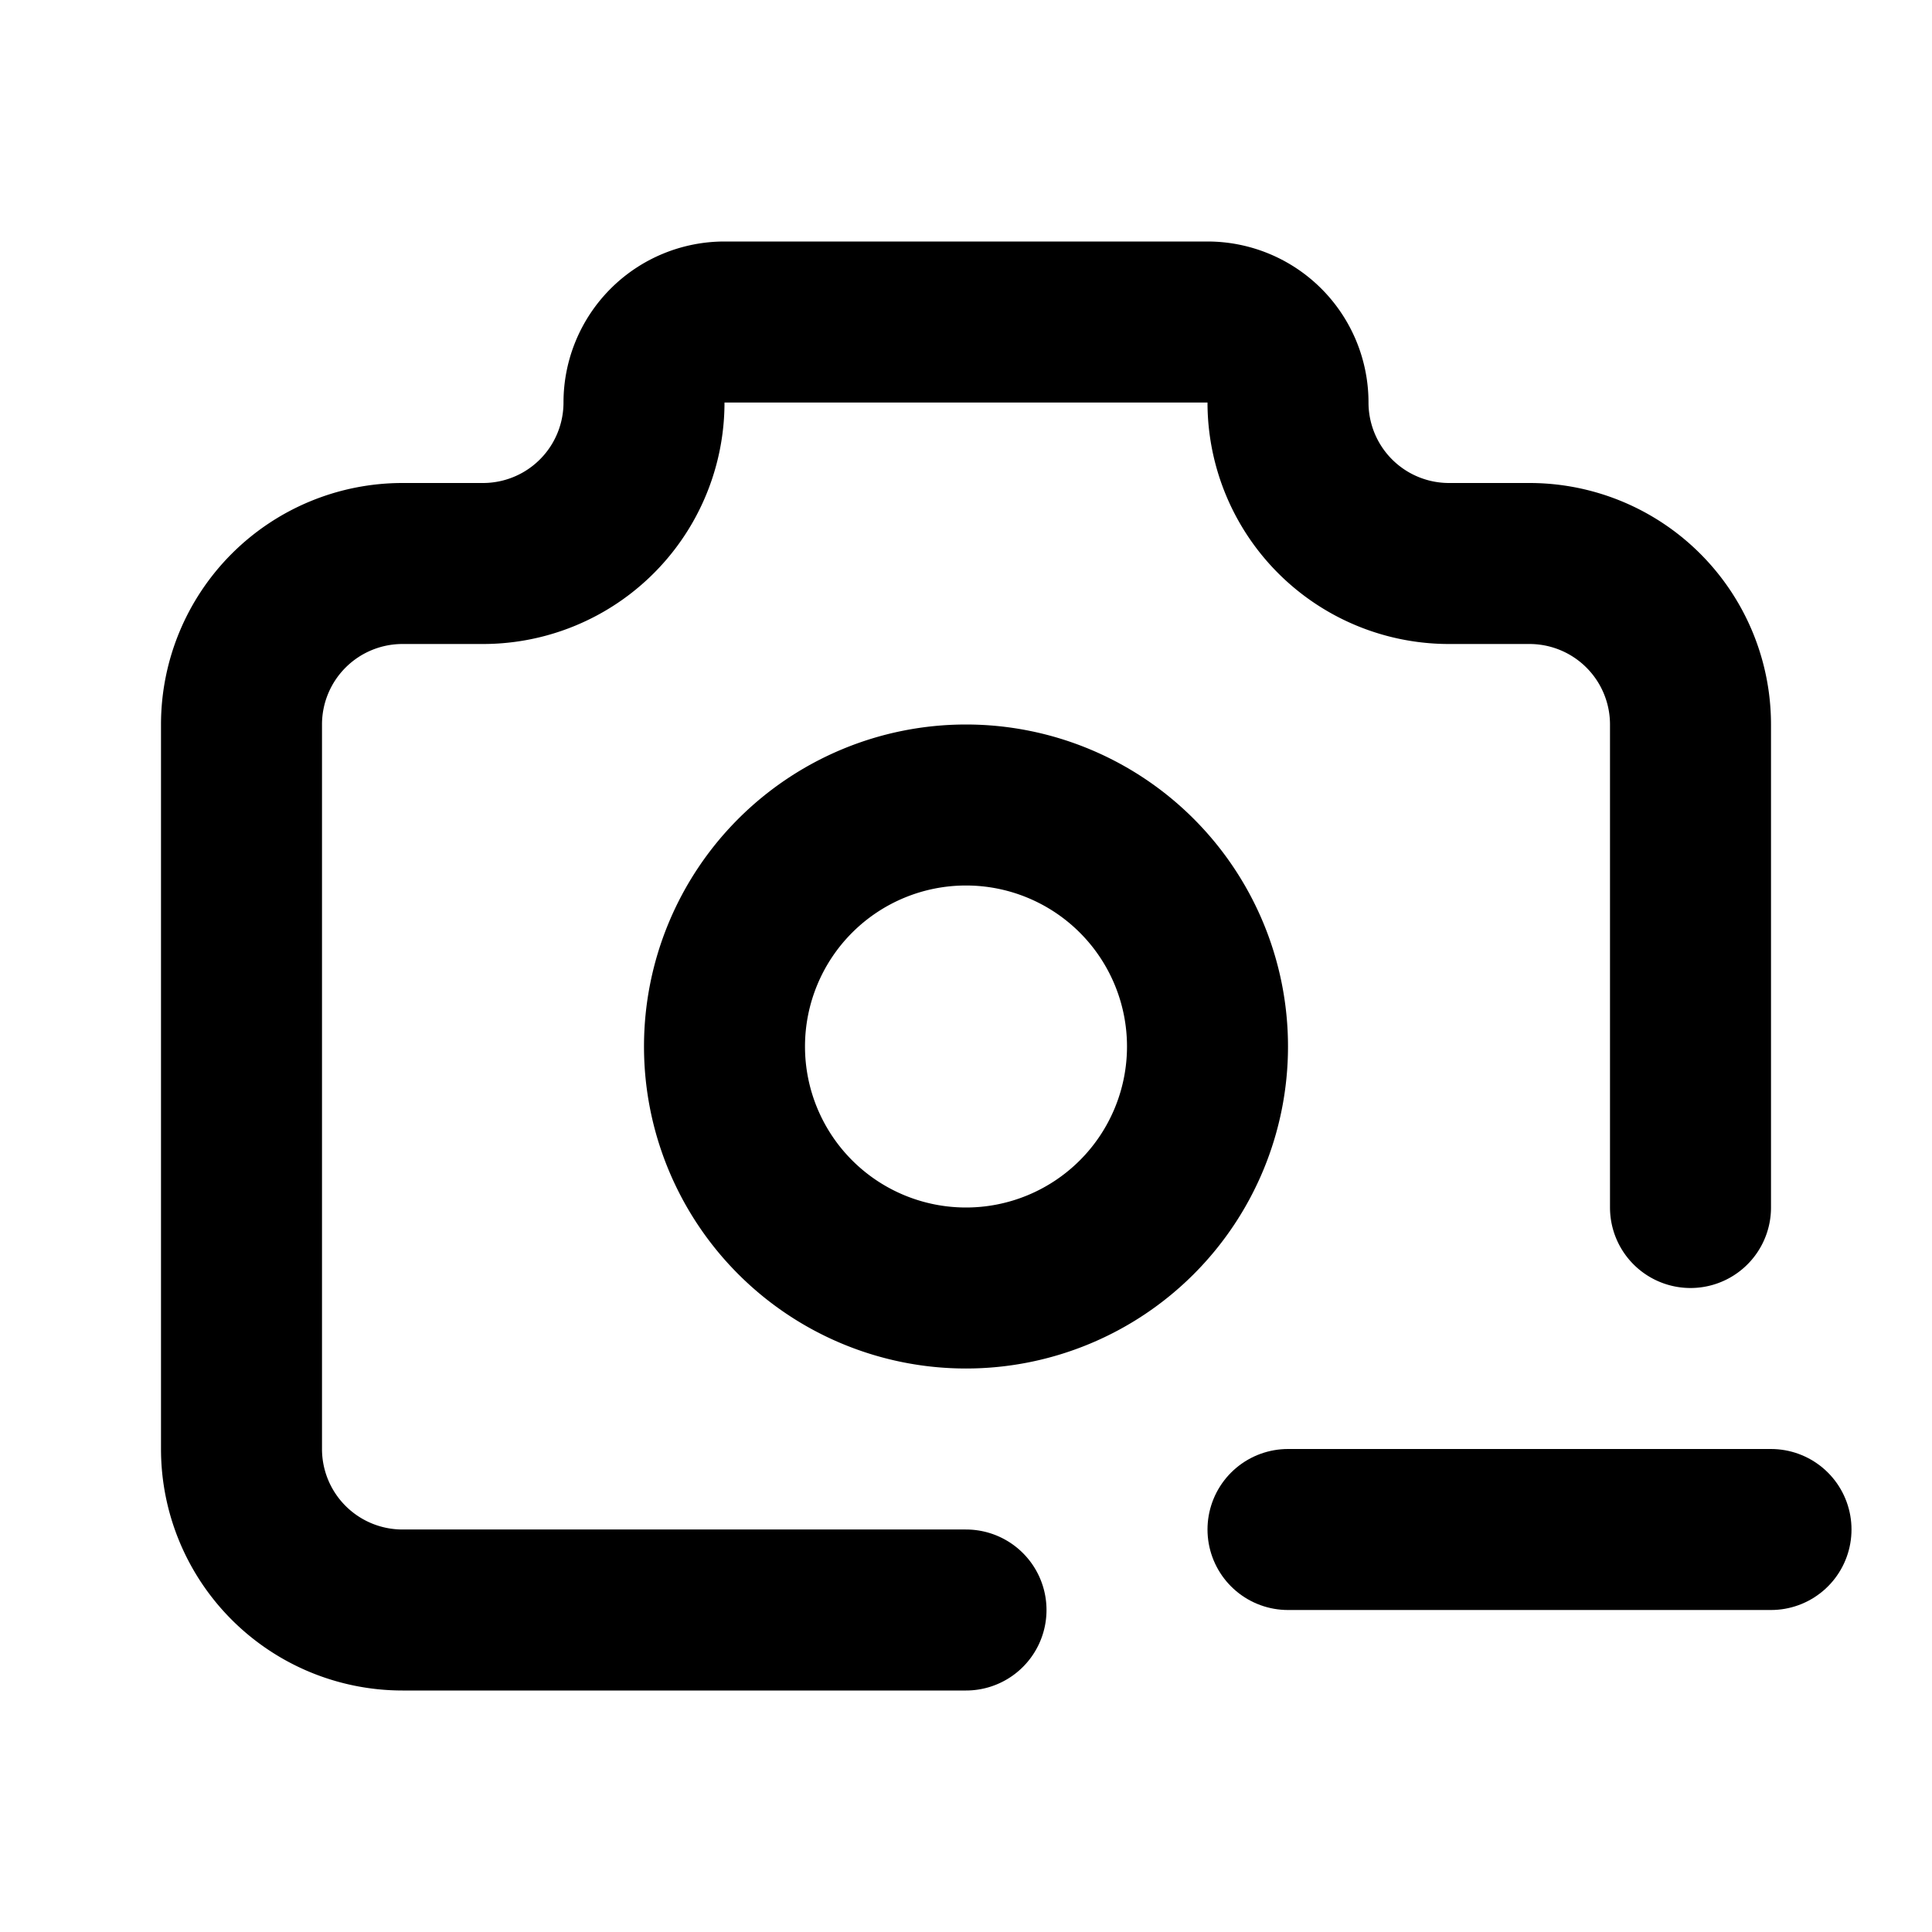
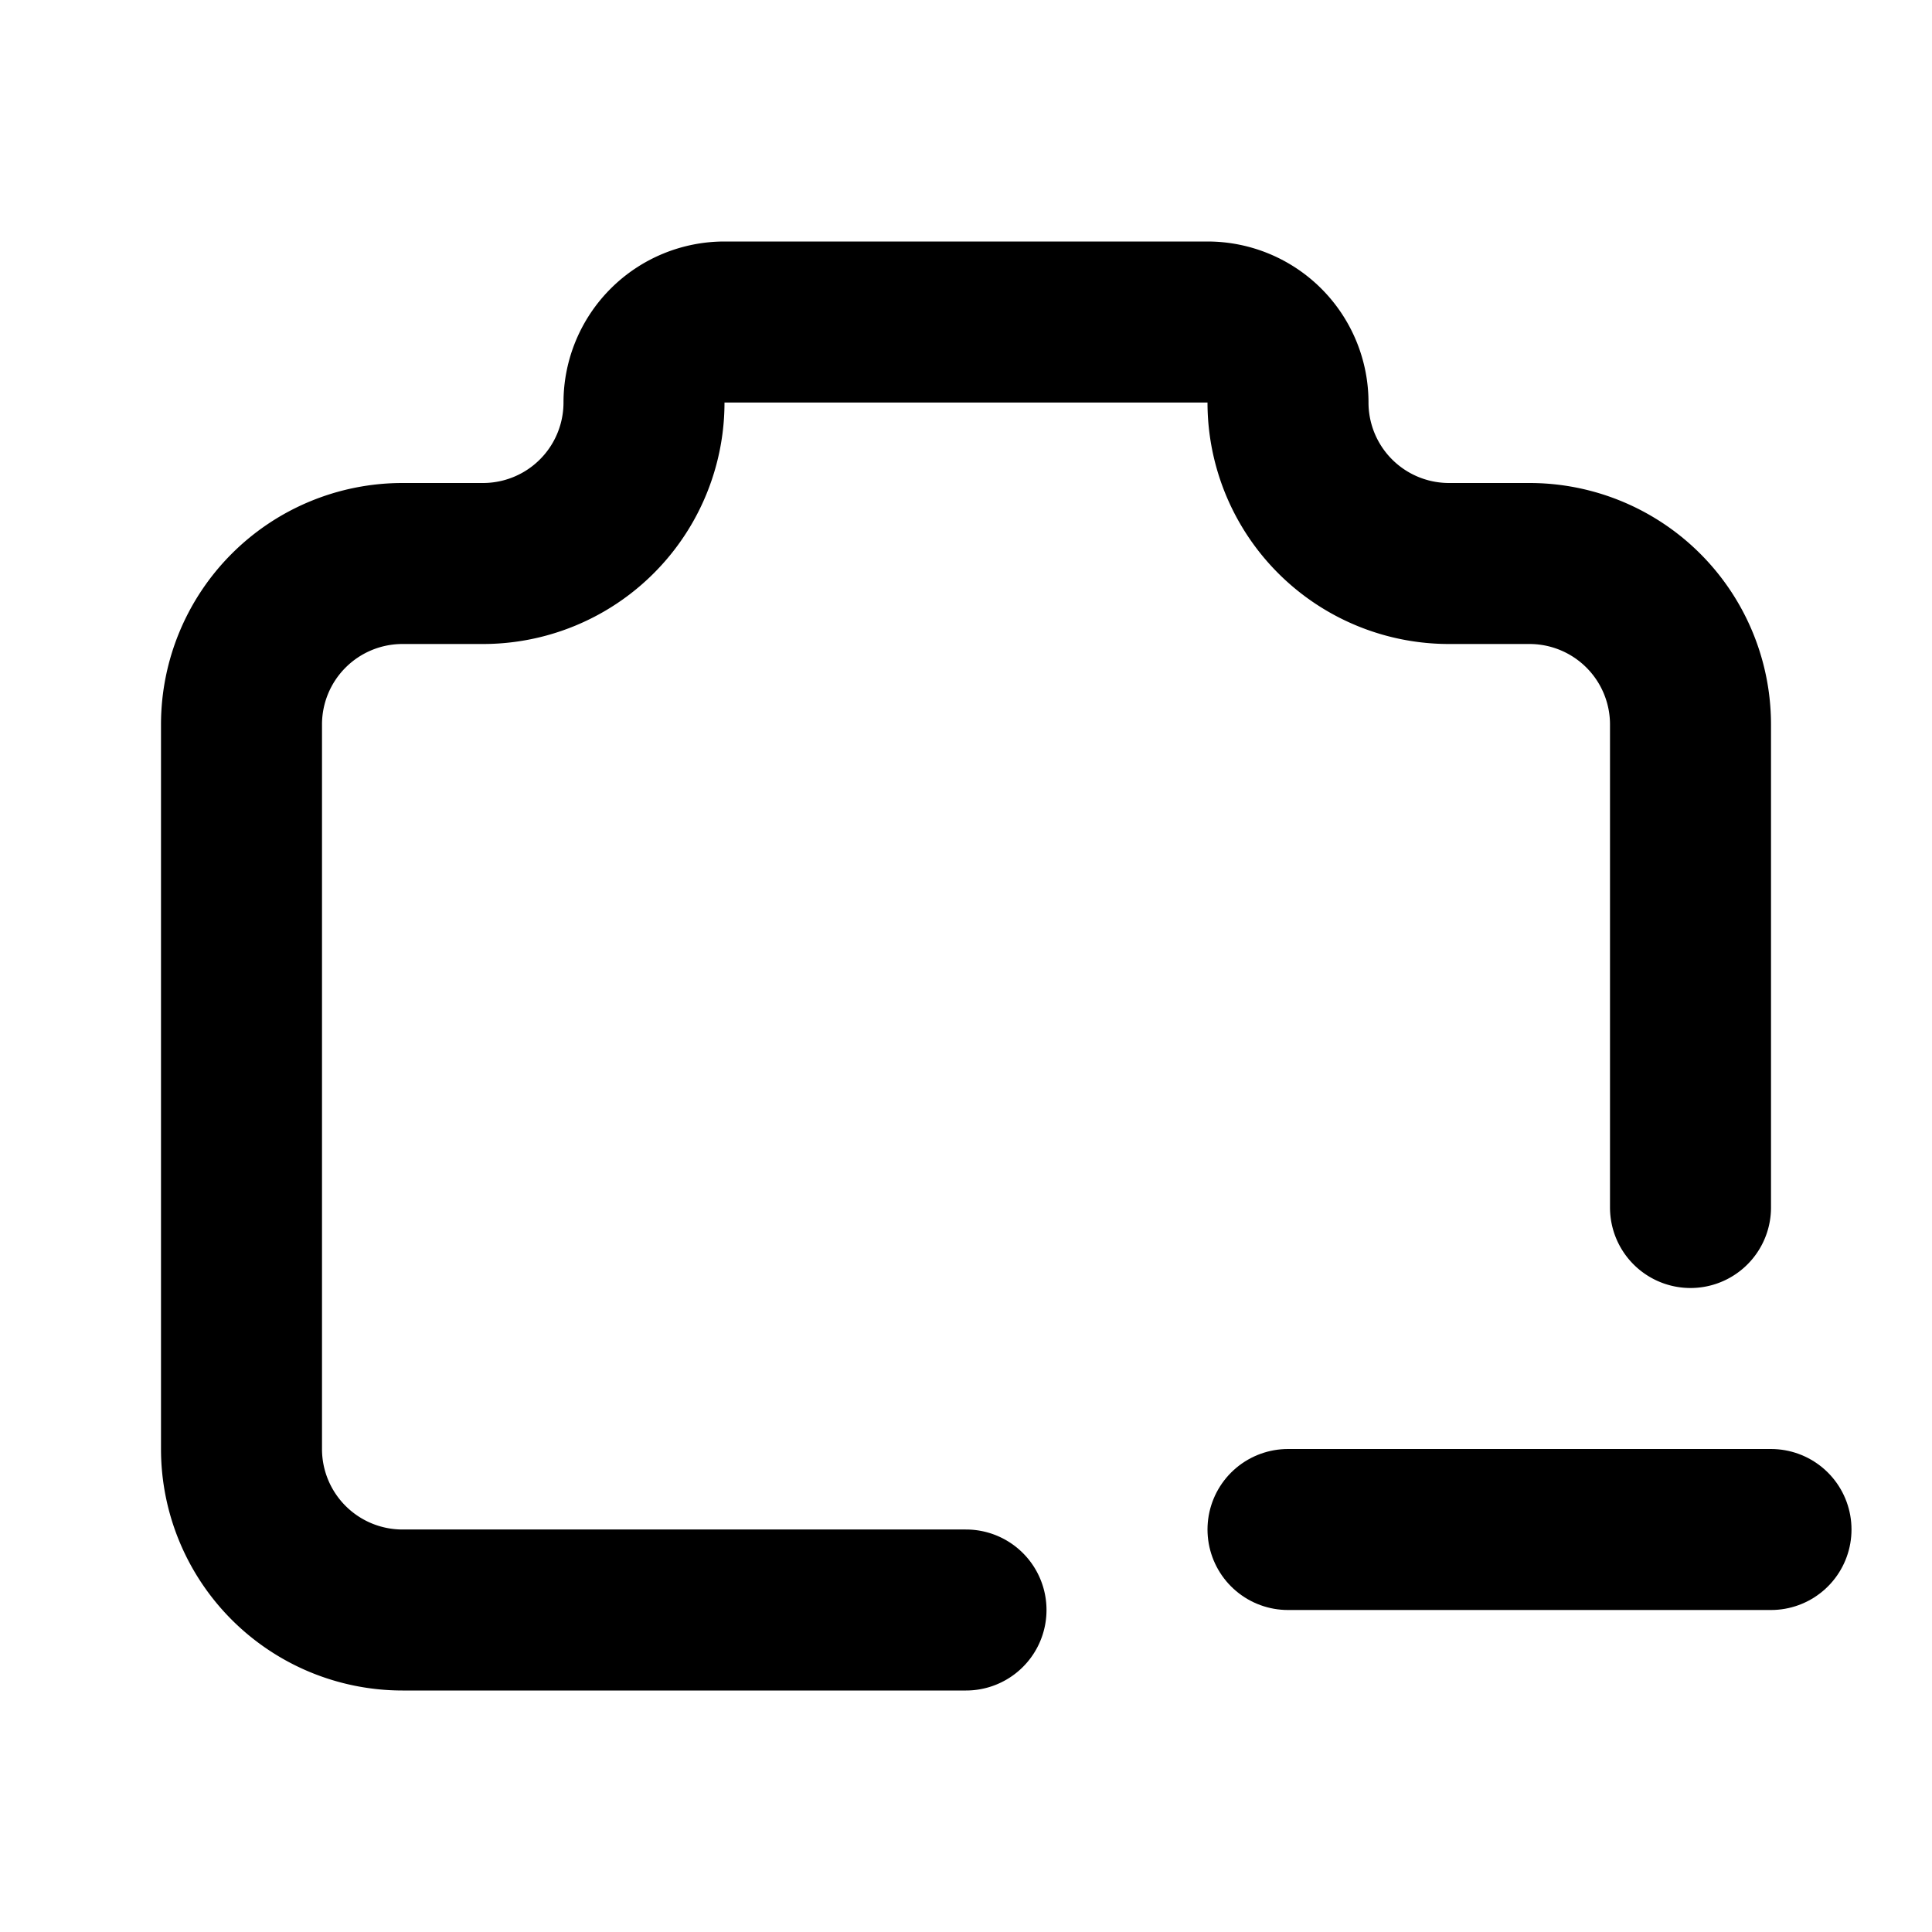
<svg xmlns="http://www.w3.org/2000/svg" class="icon icon-tabler icon-tabler-camera-minus" width="24" height="24" viewBox="0 0 24 24" stroke-width="2" stroke="currentColor" fill="none" stroke-linecap="round" stroke-linejoin="round">
  <path stroke="none" d="M0 0h24v24H0z" fill="none" />
  <path d="M12 20h-7a2 2 0 0 1 -2 -2v-9a2 2 0 0 1 2 -2h1a2 2 0 0 0 2 -2a1 1 0 0 1 1 -1h6a1 1 0 0 1 1 1a2 2 0 0 0 2 2h1a2 2 0 0 1 2 2v6" />
  <path d="M16 19h6" />
-   <path d="M9 13a3 3 0 1 0 6 0a3 3 0 0 0 -6 0" />
</svg>